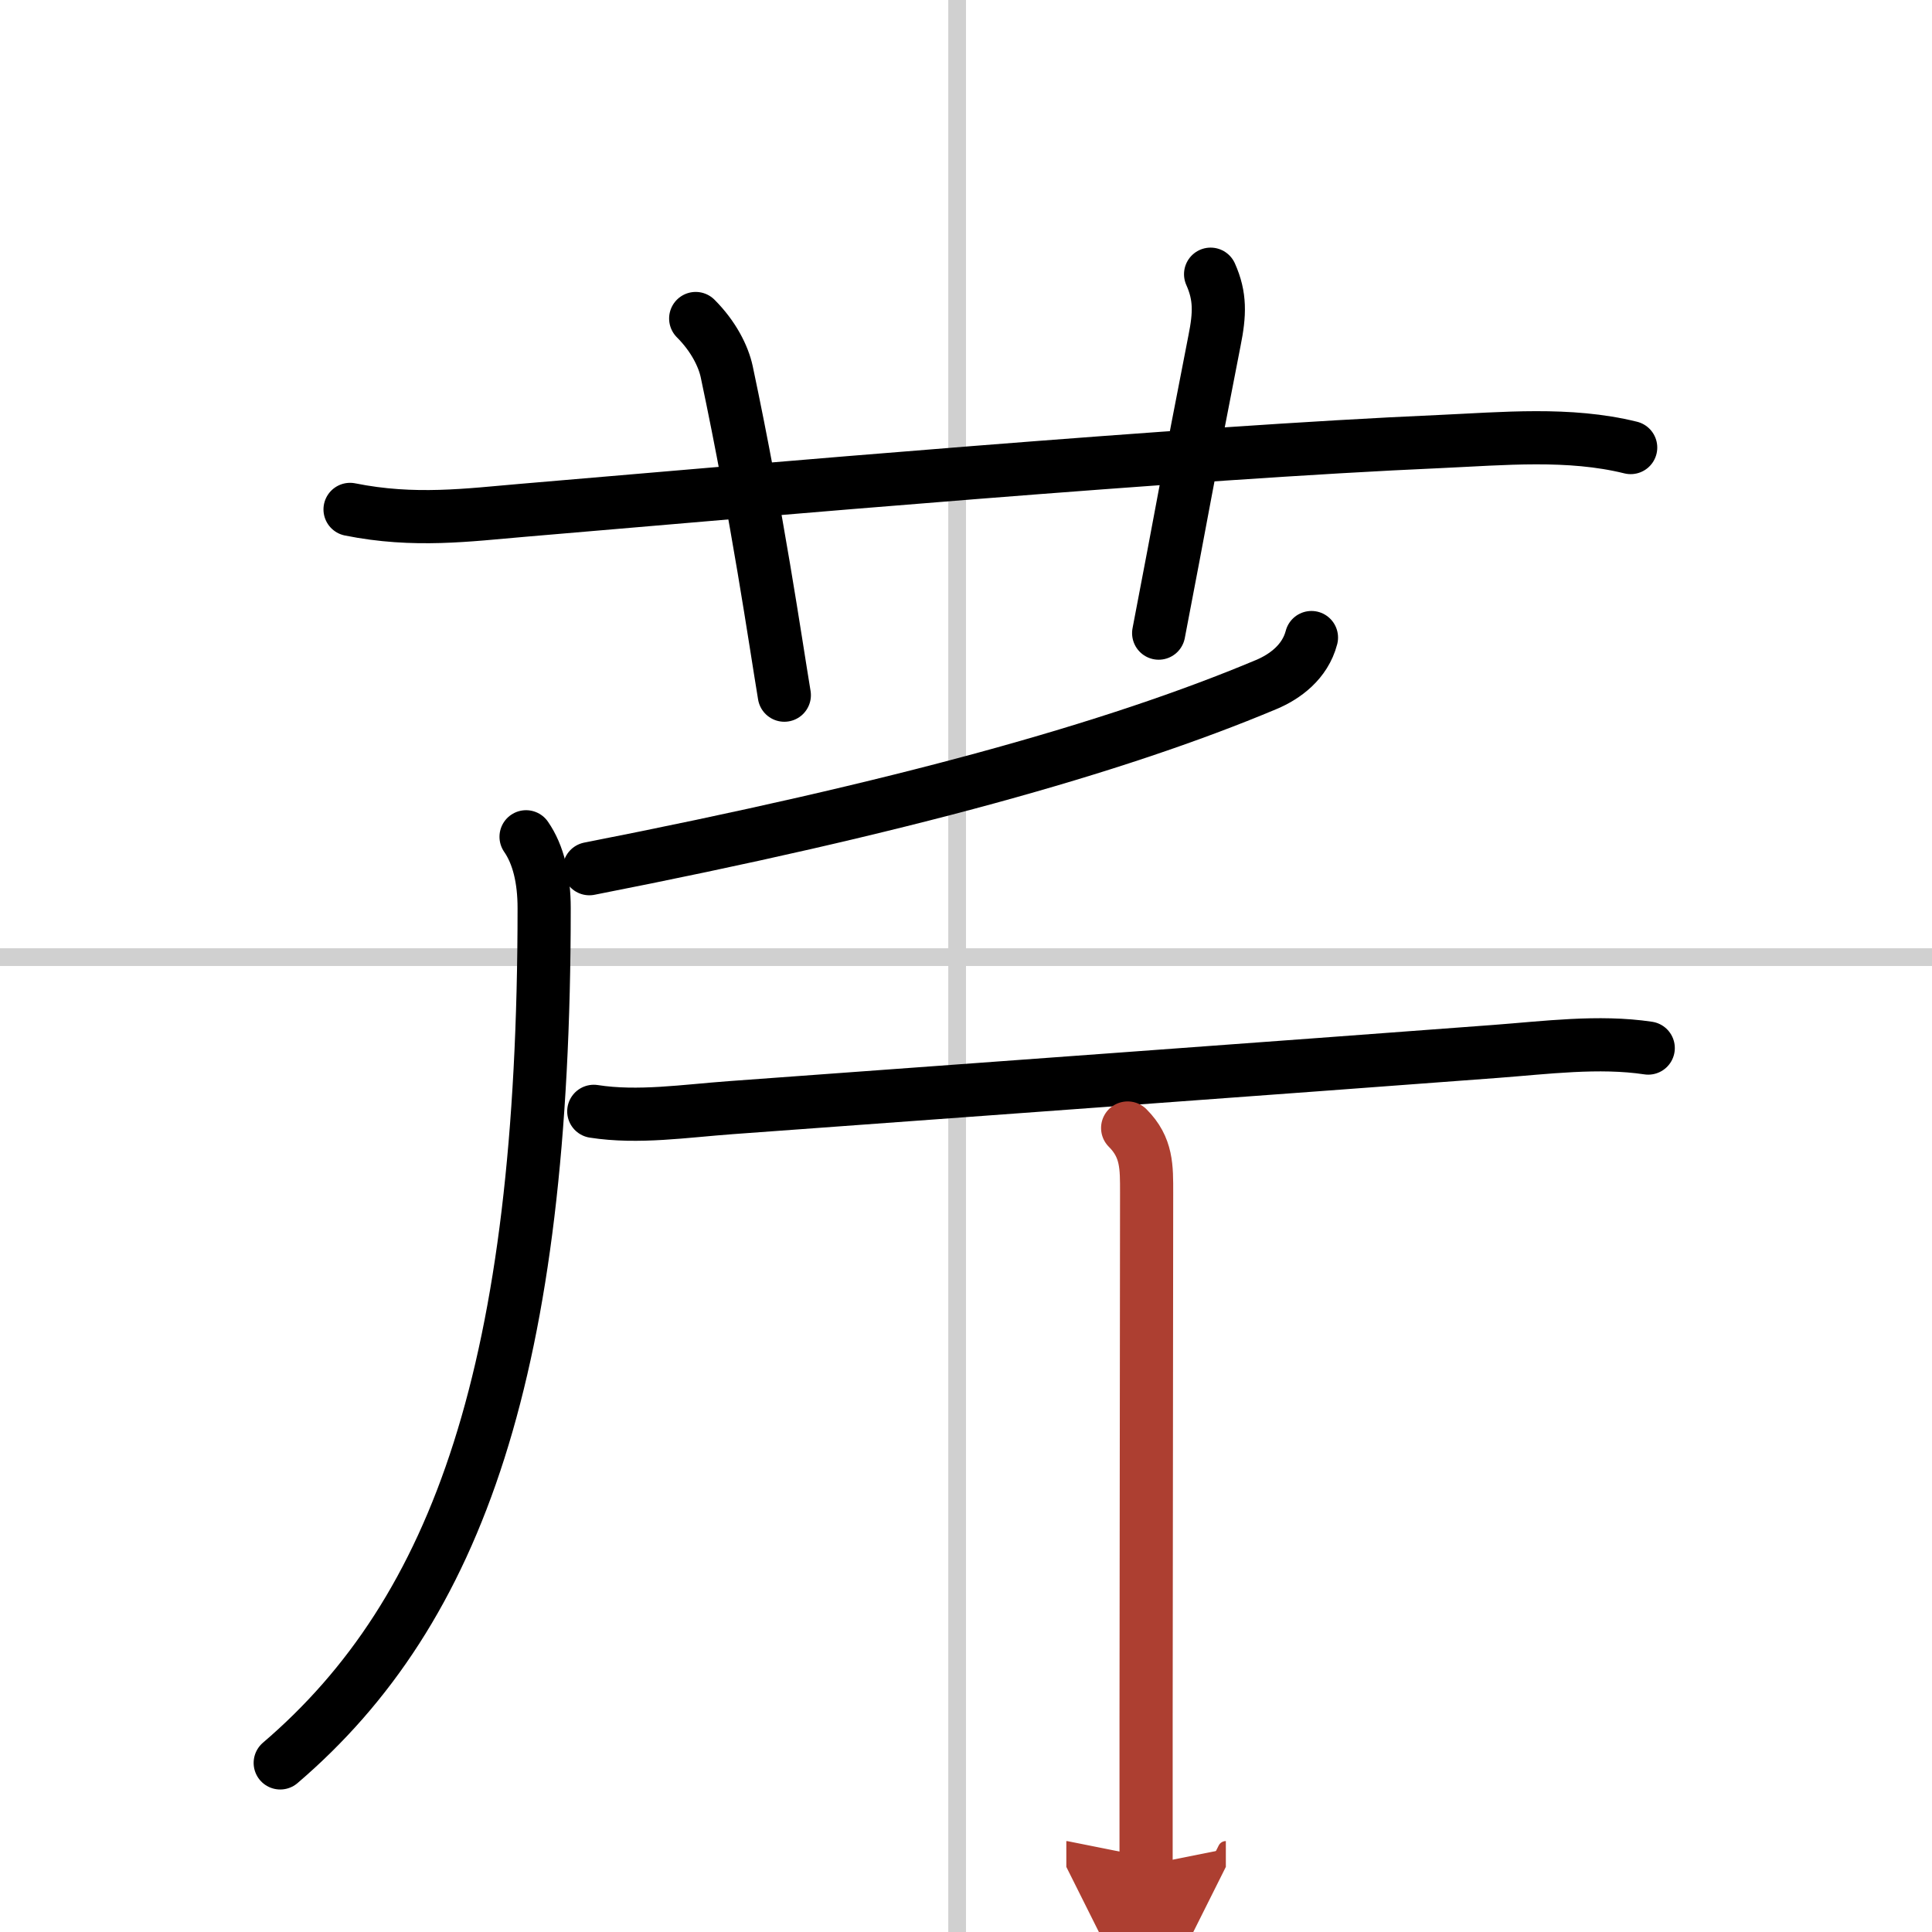
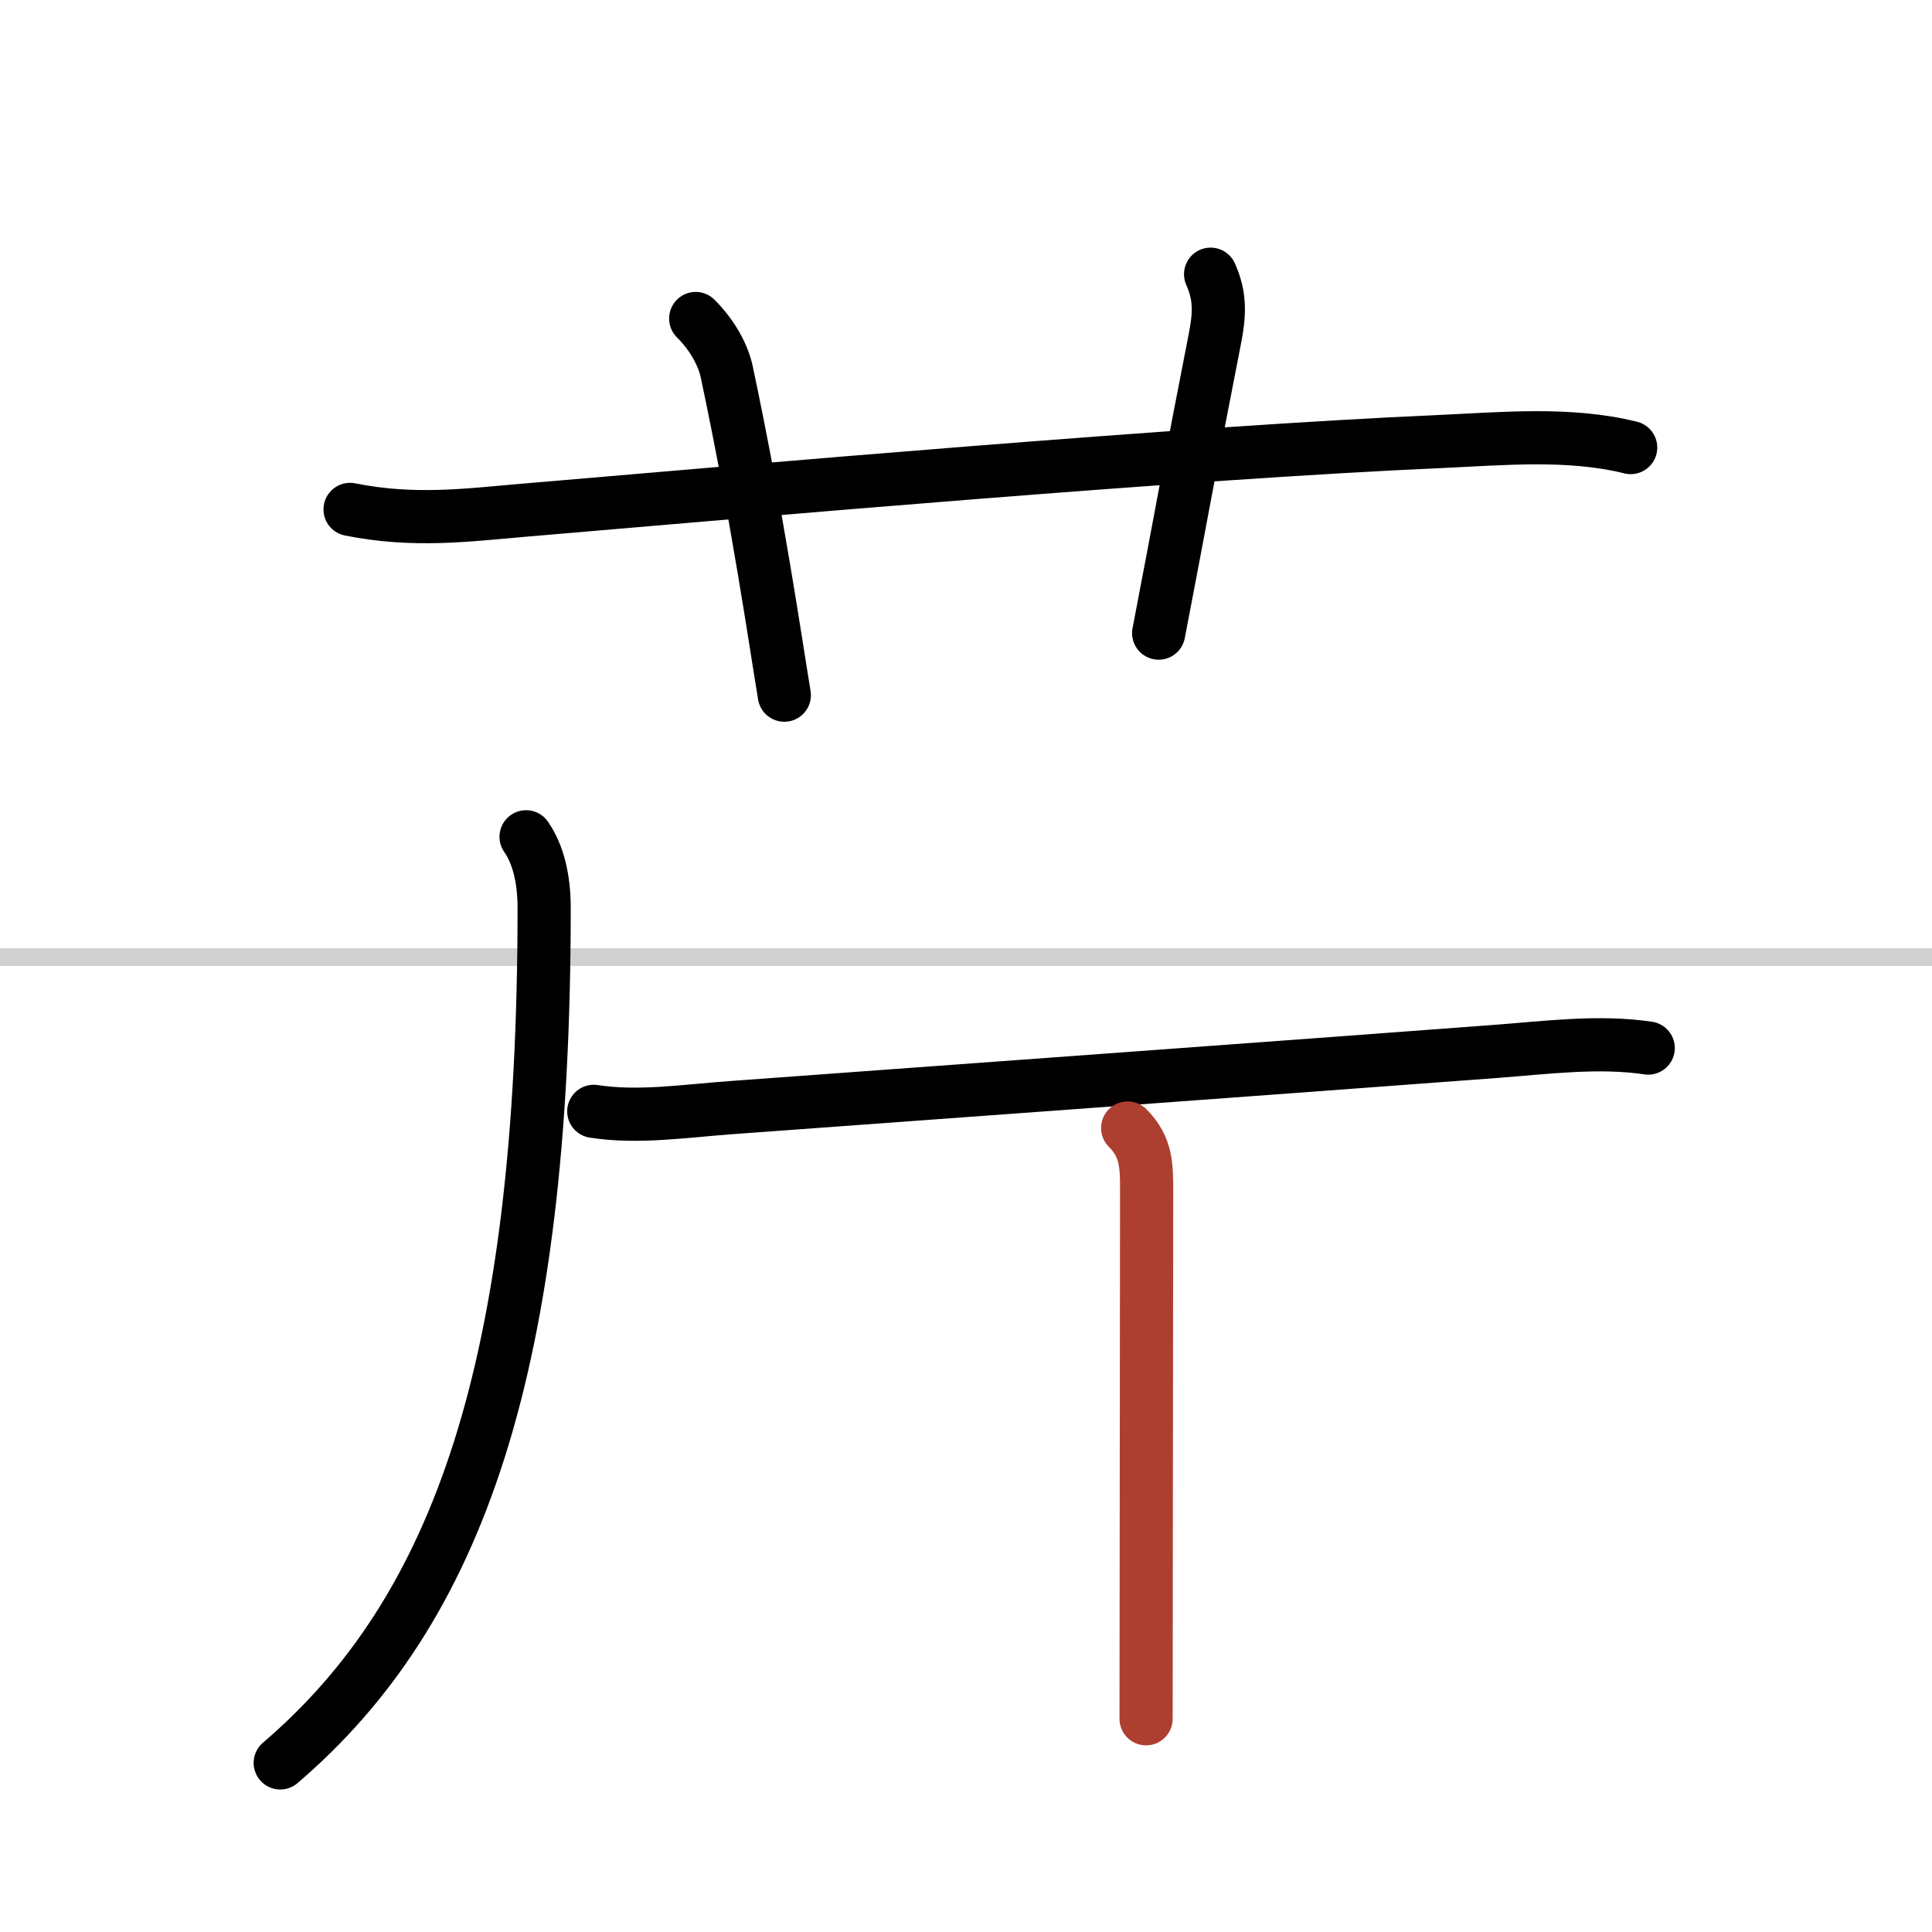
<svg xmlns="http://www.w3.org/2000/svg" width="400" height="400" viewBox="0 0 109 109">
  <defs>
    <marker id="a" markerWidth="4" orient="auto" refX="1" refY="5" viewBox="0 0 10 10">
-       <polyline points="0 0 10 5 0 10 1 5" fill="#ad3f31" stroke="#ad3f31" />
-     </marker>
+       </marker>
  </defs>
  <g fill="none" stroke="#000" stroke-linecap="round" stroke-linejoin="round" stroke-width="3">
-     <rect width="100%" height="100%" fill="#fff" stroke="#fff" />
-     <line x1="54" x2="54" y2="109" stroke="#d0d0d0" stroke-width="1" />
    <line x2="109" y1="54" y2="54" stroke="#d0d0d0" stroke-width="1" />
    <path d="m19.75 28.74c3.62 0.73 6.69 0.31 9.75 0.05 13.23-1.13 37.51-3.26 51.75-3.88 3.55-0.16 7.27-0.52 10.75 0.34" />
    <path d="m39.25 17.97c1 1 1.56 2.12 1.75 3 1.75 8.25 2.75 15.25 3.25 18.25" />
    <path d="m68.3 15.47c0.56 1.25 0.52 2.26 0.22 3.75-1.57 8-1.8 9.5-3.15 16.5" />
-     <path d="m73.99 35.97c-0.36 1.38-1.5 2.21-2.55 2.65-8.57 3.6-20.64 6.95-38.19 10.39" />
    <path d="m29.68 47.21c0.7 1.01 1.02 2.4 1.02 4.02 0 25.87-4.82 39.62-14.89 48.23" />
    <path d="m33.5 62.7c2.5 0.39 5.14-0.02 7.75-0.21 11.58-0.85 31.59-2.3 43.12-3.17 2.81-0.21 5.82-0.61 8.62-0.19" />
-     <path d="m63.62 63.64c1.1 1.1 1.07 2.21 1.07 3.66 0 0.84-0.02 17.99-0.03 29.67v8.25" marker-end="url(#a)" stroke="#ad3f31" />
+     <path d="m63.62 63.64c1.1 1.1 1.07 2.21 1.07 3.66 0 0.84-0.02 17.99-0.03 29.67" marker-end="url(#a)" stroke="#ad3f31" />
  </g>
</svg>